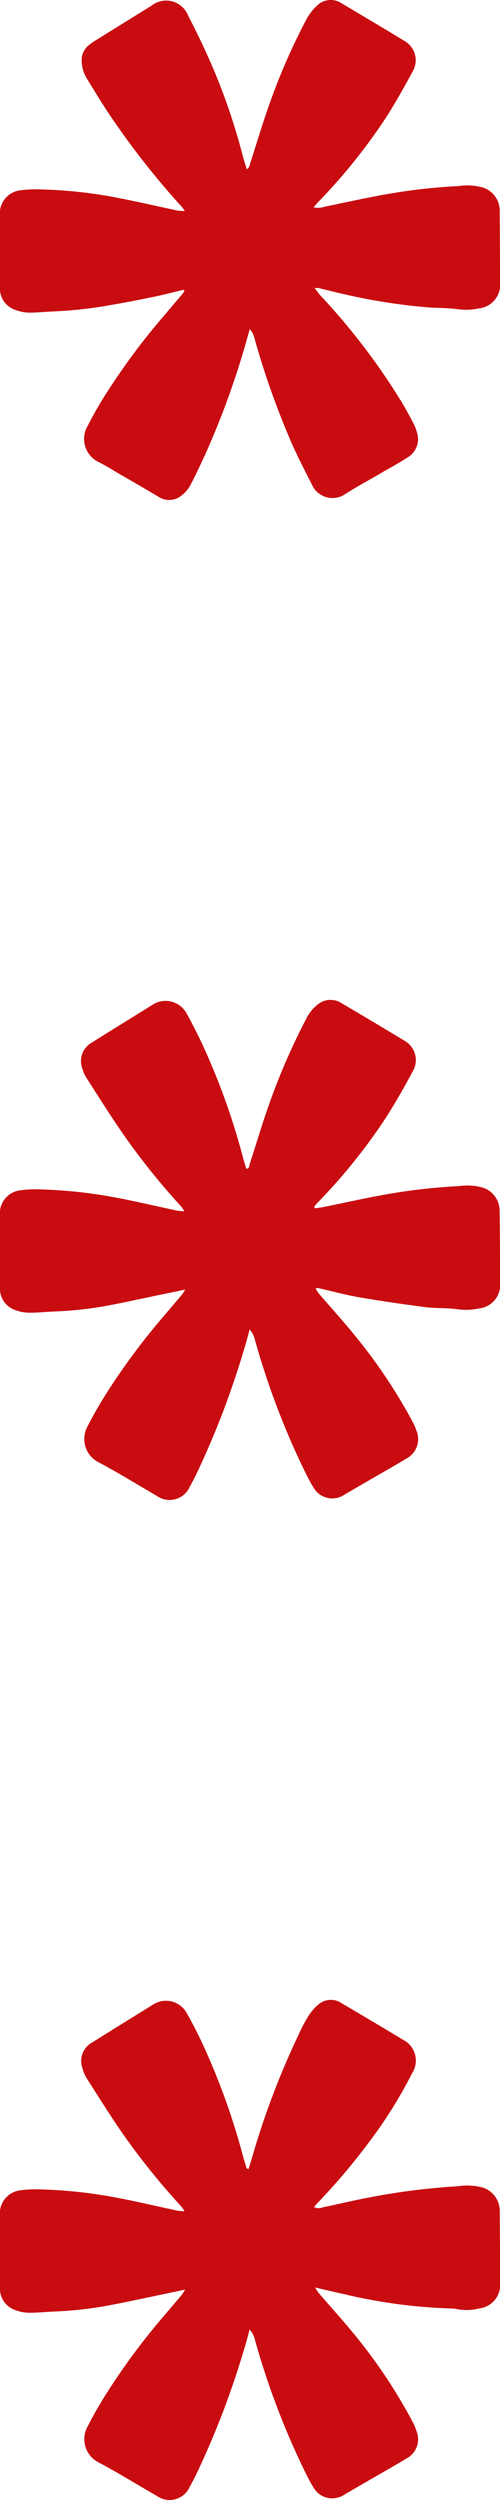
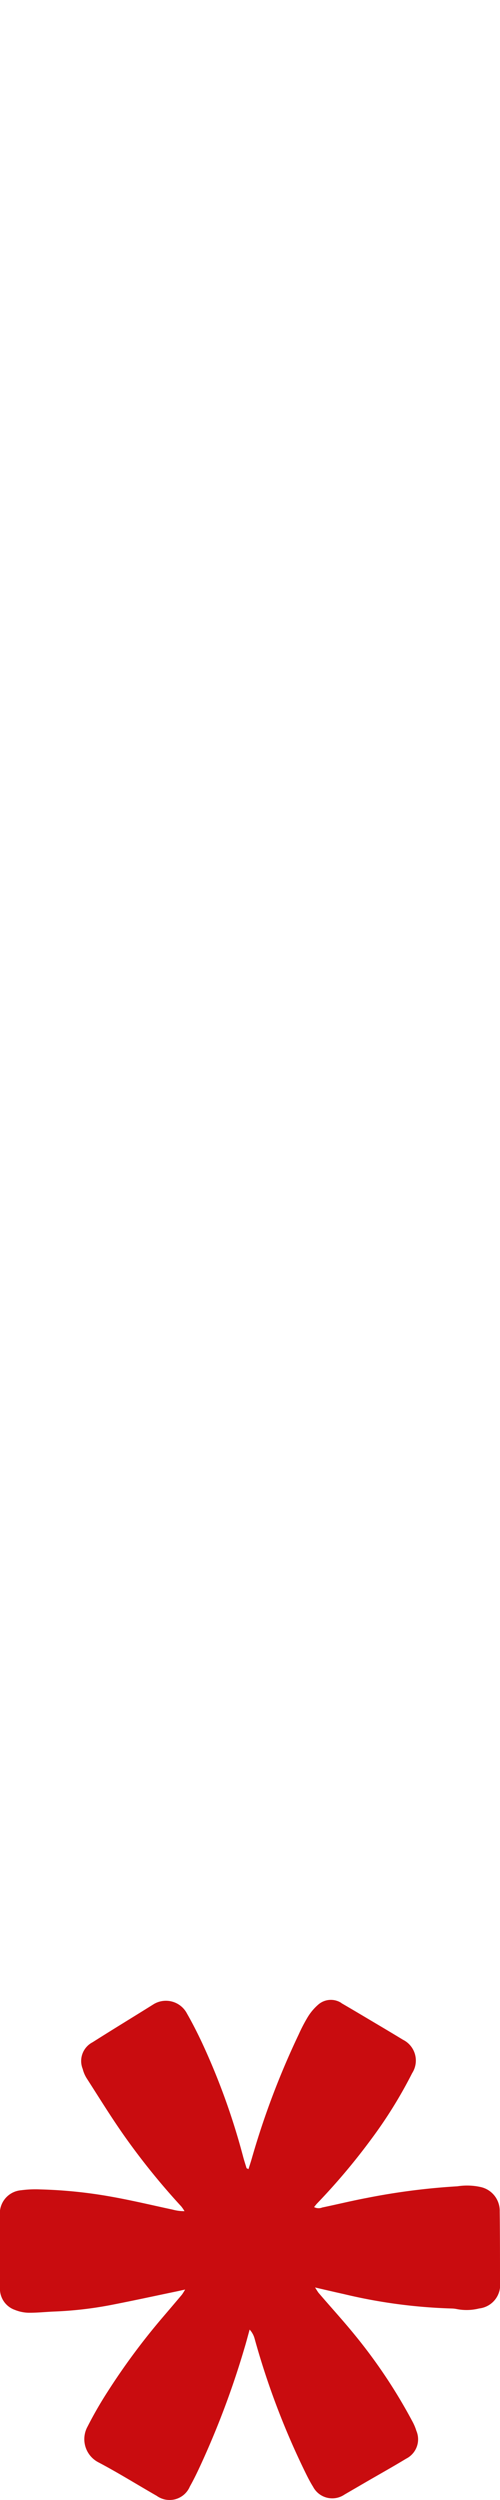
<svg xmlns="http://www.w3.org/2000/svg" width="12" height="60" viewBox="0 0 12 60">
  <g id="Separador" transform="translate(0 60) rotate(-90)">
    <path id="Caminho_2790" data-name="Caminho 2790" d="M11.924,8.195c-.174.3-.354.6-.532.9q-.172.29-.347.578a.558.558,0,0,1-.8.219A10.91,10.91,0,0,1,8.66,8.91a15.428,15.428,0,0,1-1.543-1.3c-.024-.023-.051-.043-.087-.072a.228.228,0,0,0-.01.195c.075.358.162.714.23,1.073a16.072,16.072,0,0,1,.279,2.173,1.5,1.5,0,0,1-.022.575.583.583,0,0,1-.581.439C6.361,12,5.794,12,5.228,12a.567.567,0,0,1-.631-.5,1.231,1.231,0,0,1-.014-.542.642.642,0,0,0,.013-.116,12.625,12.625,0,0,1,.344-2.581c.049-.22.1-.44.161-.7-.071.047-.113.068-.147.1-.325.278-.641.567-.972.837A12.7,12.7,0,0,1,1.868,9.907a1.223,1.223,0,0,1-.208.086.52.52,0,0,1-.667-.243c-.182-.3-.356-.61-.533-.916l-.33-.567a.52.52,0,0,1,.189-.754c.126-.079.262-.146.4-.213A18.513,18.513,0,0,1,3.882,6.108a.519.519,0,0,0,.208-.117c-.148-.041-.3-.08-.444-.124A20.641,20.641,0,0,1,.785,4.79C.628,4.717.472,4.64.322,4.556A.528.528,0,0,1,.1,3.761C.37,3.29.659,2.828.912,2.347a.626.626,0,0,1,.85-.246,9.468,9.468,0,0,1,.838.482,16.1,16.1,0,0,1,1.806,1.34q.26.222.522.443a1.371,1.371,0,0,0,.123.077c-.019-.086-.032-.144-.044-.2-.112-.537-.229-1.073-.333-1.611A9.084,9.084,0,0,1,4.523,1.3c-.008-.2-.031-.409-.029-.612A.922.922,0,0,1,4.561.361.537.537,0,0,1,5.11,0h1.7a.558.558,0,0,1,.624.505,2.618,2.618,0,0,1,.02.463,11.242,11.242,0,0,1-.174,1.7c-.089.5-.206.987-.312,1.481a1.024,1.024,0,0,0-.036.279,1.029,1.029,0,0,0,.113-.077A16.784,16.784,0,0,1,8.723,2.994c.454-.321.93-.613,1.4-.915a.773.773,0,0,1,.222-.094.507.507,0,0,1,.641.237c.311.489.61.982.918,1.473a.57.57,0,0,1-.232.794c-.225.129-.457.246-.692.357a16.446,16.446,0,0,1-2.744.99c-.09.024-.178.053-.267.08-.008,0-.011.017-.029.047.084.026.163.053.243.076a19.3,19.3,0,0,1,2.989,1.129,3.943,3.943,0,0,1,.414.215,1.275,1.275,0,0,1,.3.251.461.461,0,0,1,.041.561Z" transform="translate(0 0)" fill="#c90c0f" />
-     <path id="Caminho_2791" data-name="Caminho 2791" d="M11.926,8.194c-.3.507-.6,1.014-.906,1.517a.531.531,0,0,1-.742.189c-.376-.2-.747-.411-1.105-.64A13.743,13.743,0,0,1,7.132,7.619c-.028-.027-.06-.051-.089-.076L7,7.554c.011.074.019.149.034.223.105.522.224,1.041.314,1.565a14.139,14.139,0,0,1,.185,1.666,1.435,1.435,0,0,1-.025.541.579.579,0,0,1-.58.441C6.362,12,5.8,12,5.229,12a.567.567,0,0,1-.632-.5,1.529,1.529,0,0,1-.014-.559c.029-.242.014-.488.045-.729.069-.532.146-1.063.237-1.592.058-.332.148-.659.223-.989,0-.01,0-.021-.014-.057a1.22,1.22,0,0,0-.121.079c-.324.279-.641.567-.973.837A12.708,12.708,0,0,1,1.868,9.907a1.161,1.161,0,0,1-.19.082.529.529,0,0,1-.693-.252C.8,9.433.629,9.126.451,8.821.345,8.637.237,8.452.129,8.268a.519.519,0,0,1,.188-.754c.126-.08.262-.146.4-.214A18.6,18.6,0,0,1,3.881,6.108a.516.516,0,0,0,.21-.117c-.148-.041-.3-.08-.444-.124A20.765,20.765,0,0,1,.785,4.79c-.156-.073-.313-.15-.463-.234A.529.529,0,0,1,.1,3.761c.273-.471.562-.933.815-1.414a.626.626,0,0,1,.85-.247c.288.146.568.309.839.482A16.234,16.234,0,0,1,4.406,3.923q.26.222.522.443a1.189,1.189,0,0,0,.123.078c-.018-.086-.032-.144-.044-.2C4.9,3.706,4.778,3.17,4.674,2.632A8.907,8.907,0,0,1,4.524,1.3c-.008-.2-.032-.409-.029-.613A.955.955,0,0,1,4.561.361.538.538,0,0,1,5.11,0q.851,0,1.7,0a.558.558,0,0,1,.624.5,2.555,2.555,0,0,1,.02.463,11.323,11.323,0,0,1-.174,1.7c-.09.5-.207.988-.312,1.481a1.081,1.081,0,0,0-.036.279.868.868,0,0,0,.113-.076A16.711,16.711,0,0,1,8.711,3.005c.458-.323.938-.619,1.411-.925a.778.778,0,0,1,.222-.1.508.508,0,0,1,.641.236c.311.489.61.983.919,1.473a.576.576,0,0,1-.246.8c-.226.126-.458.243-.693.354a16.4,16.4,0,0,1-2.729.984c-.095.025-.188.055-.286.084.006.079.074.07.116.083.447.146.9.278,1.342.433a15.765,15.765,0,0,1,2.135.919.962.962,0,0,1,.345.275A.481.481,0,0,1,11.926,8.194Z" transform="translate(24 0)" fill="#c90c0f" />
-     <path id="Caminho_2792" data-name="Caminho 2792" d="M11.921,8.2c-.3.5-.593,1-.9,1.5a.534.534,0,0,1-.754.194c-.371-.2-.737-.405-1.09-.631A13.8,13.8,0,0,1,7.14,7.626c-.032-.03-.067-.057-.116-.1a.486.486,0,0,0,.013.257c.107.52.224,1.04.314,1.564A13.873,13.873,0,0,1,7.534,11a1.439,1.439,0,0,1-.022.542.58.58,0,0,1-.589.45Q6.083,12,5.242,12a.572.572,0,0,1-.644-.507,1.522,1.522,0,0,1-.014-.543c.027-.231.023-.464.041-.7a14.068,14.068,0,0,1,.309-1.968c.047-.211.1-.42.152-.63a.588.588,0,0,0,0-.1c-.074.057-.128.093-.175.136A15.86,15.86,0,0,1,2.35,9.64c-.167.1-.34.194-.514.285a1.084,1.084,0,0,1-.226.085.509.509,0,0,1-.586-.223c-.129-.2-.246-.415-.367-.623C.486,8.873.329,8.576.147,8.293a.54.54,0,0,1,.227-.809c.339-.173.677-.348,1.027-.5A19.41,19.41,0,0,1,3.909,6.1.46.46,0,0,0,4.1,5.994l-.136-.039A19.867,19.867,0,0,1,1.07,4.915C.828,4.8.587,4.692.353,4.567A.791.791,0,0,1,.111,4.36.463.463,0,0,1,.08,3.8c.2-.338.4-.679.593-1.018a4.587,4.587,0,0,0,.242-.423A.615.615,0,0,1,1.773,2.1c.282.146.557.3.823.474A16.158,16.158,0,0,1,4.4,3.916l.535.454a.961.961,0,0,0,.081.056l.029-.016c-.055-.237-.116-.472-.166-.709-.072-.347-.141-.695-.2-1.043a10.1,10.1,0,0,1-.153-1.369c-.008-.2-.031-.4-.029-.6A.984.984,0,0,1,4.561.371.54.54,0,0,1,5.12,0Q5.961,0,6.8,0a.56.56,0,0,1,.635.512,2.735,2.735,0,0,1,.018.48A10.9,10.9,0,0,1,7.283,2.66c-.091.5-.208,1-.315,1.5a.879.879,0,0,0-.03.276c.043-.032.088-.06.127-.1a19.313,19.313,0,0,1,2.171-1.7c.281-.189.573-.362.86-.541a.836.836,0,0,1,.444-.134.453.453,0,0,1,.378.173,1.433,1.433,0,0,1,.107.151l.835,1.345a.568.568,0,0,1-.241.888c-.428.224-.869.431-1.315.621a15.233,15.233,0,0,1-2.092.7c-.088.023-.175.053-.276.084.046.07.114.071.17.09.431.139.865.268,1.292.417a15.073,15.073,0,0,1,2.132.921,1.244,1.244,0,0,1,.336.259.466.466,0,0,1,.055.588Z" transform="translate(48 0)" fill="#c90c0f" />
  </g>
</svg>